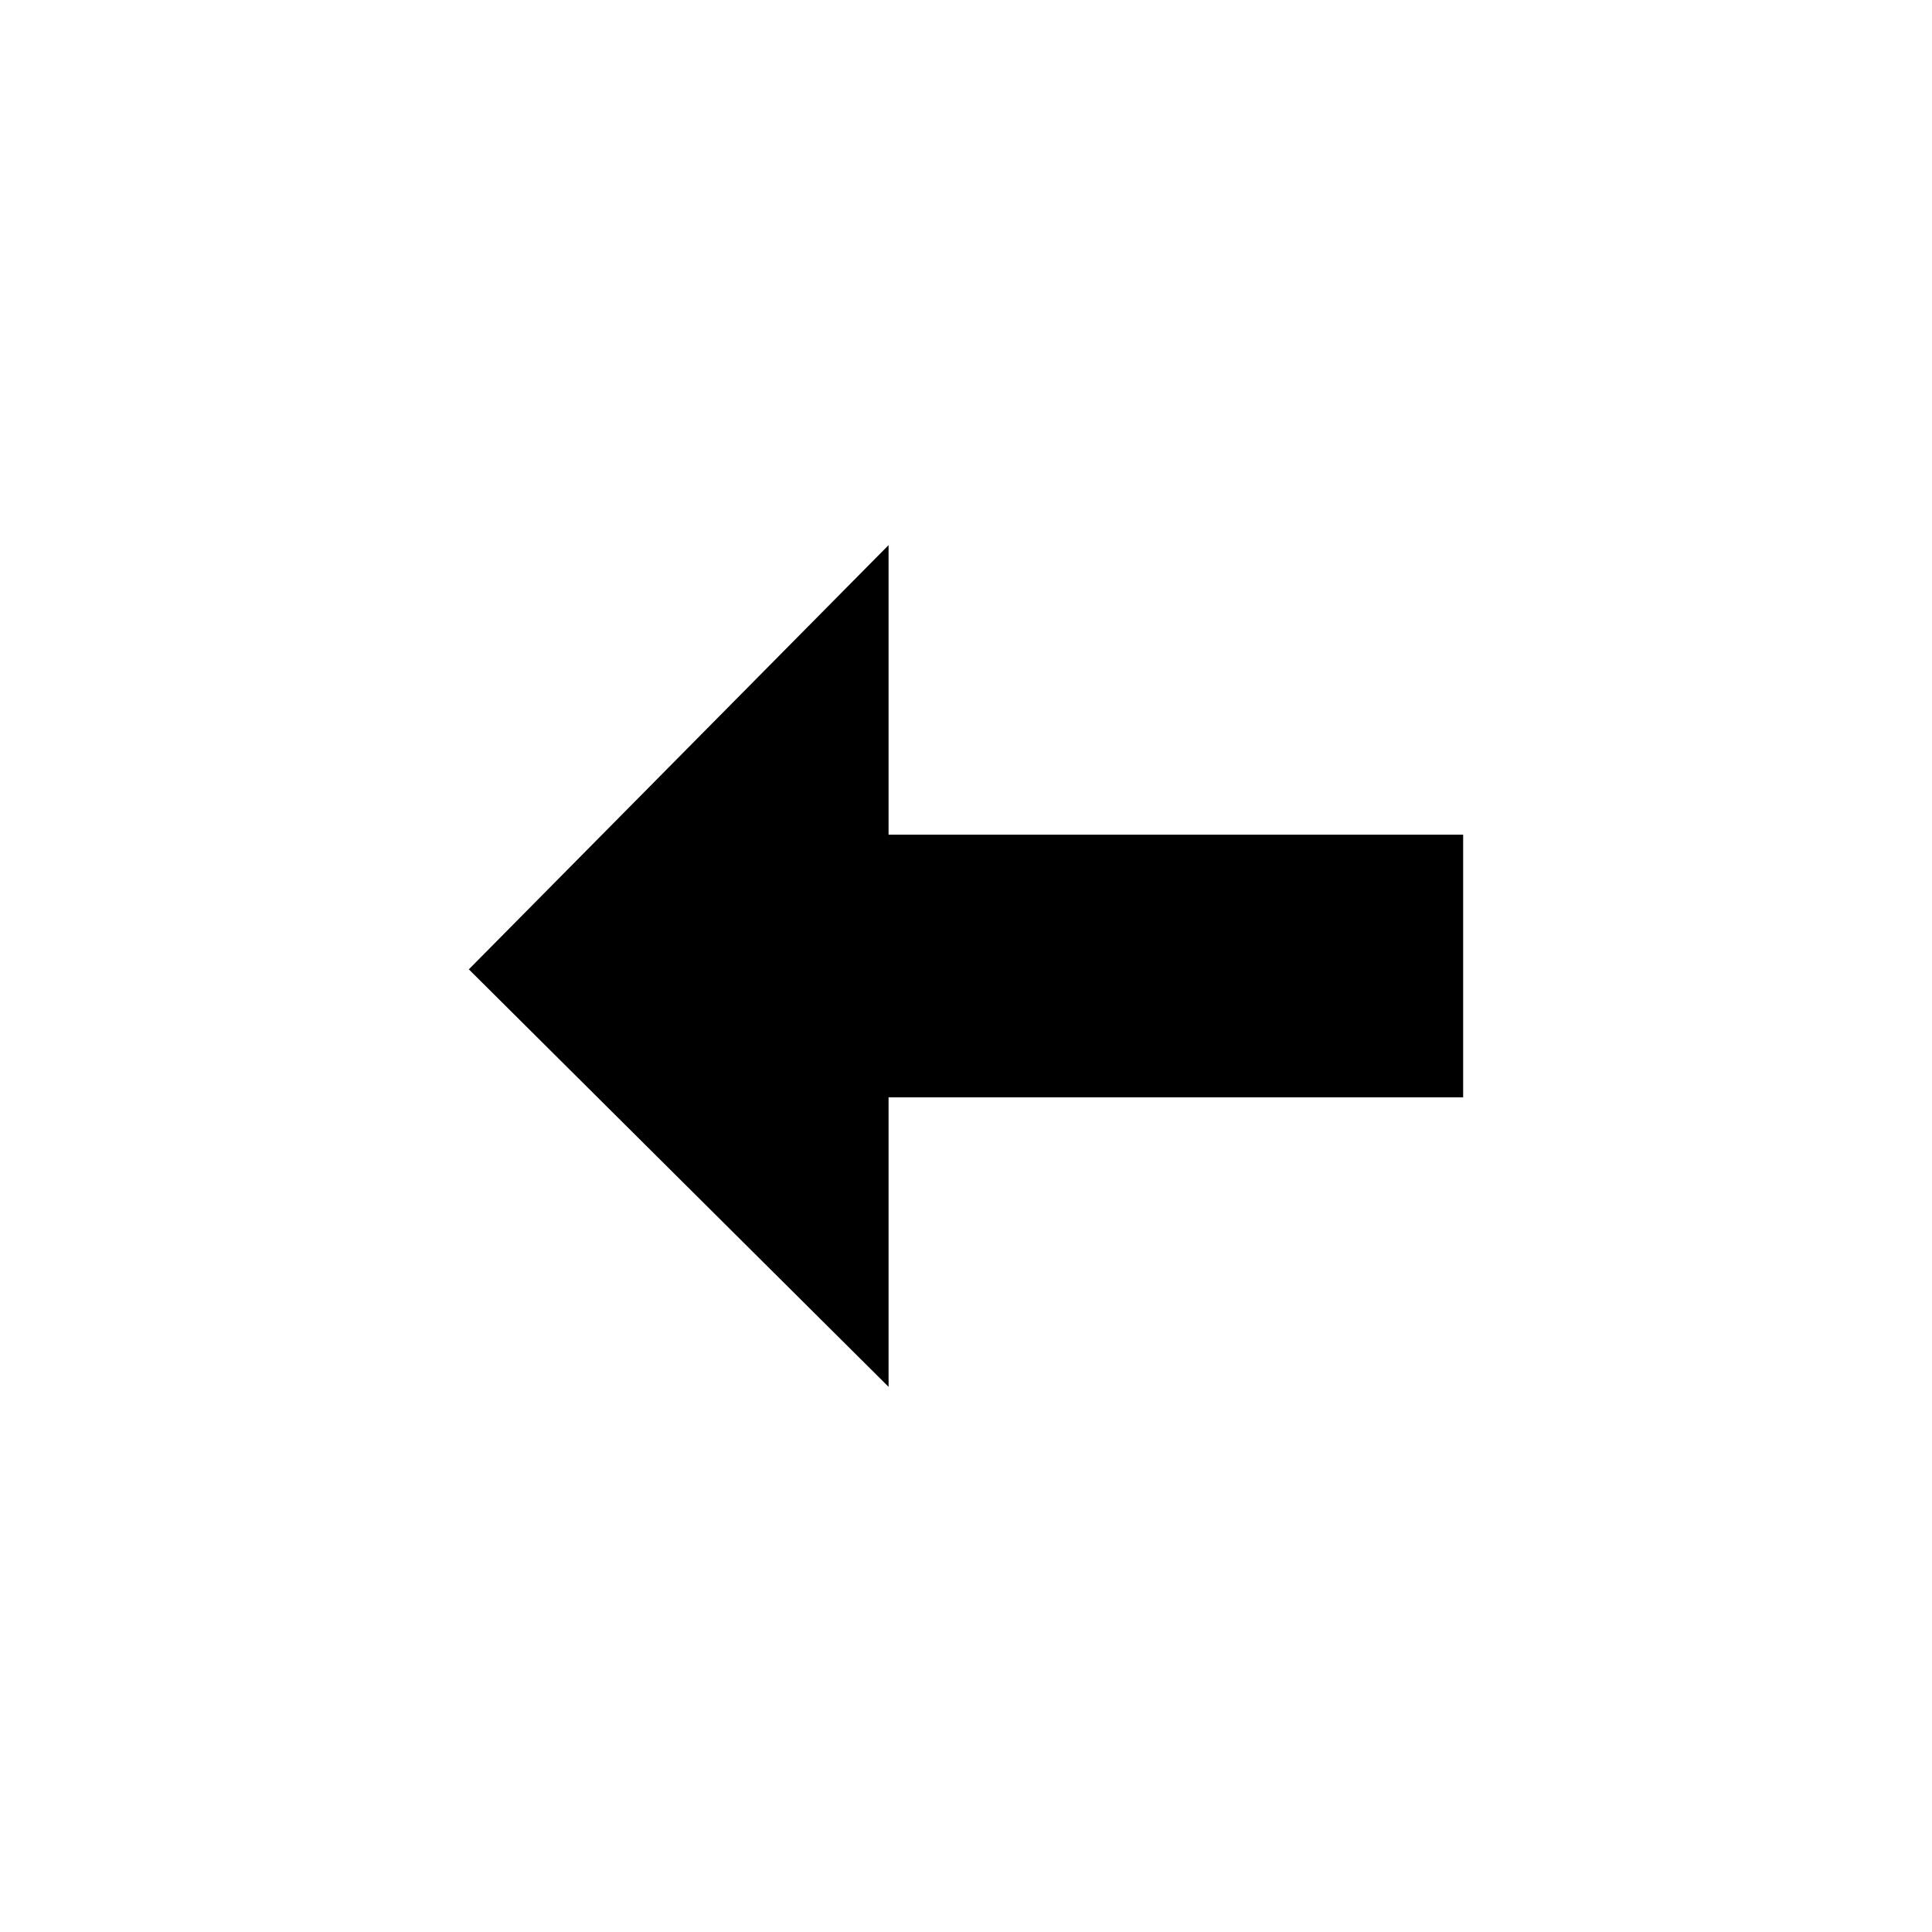
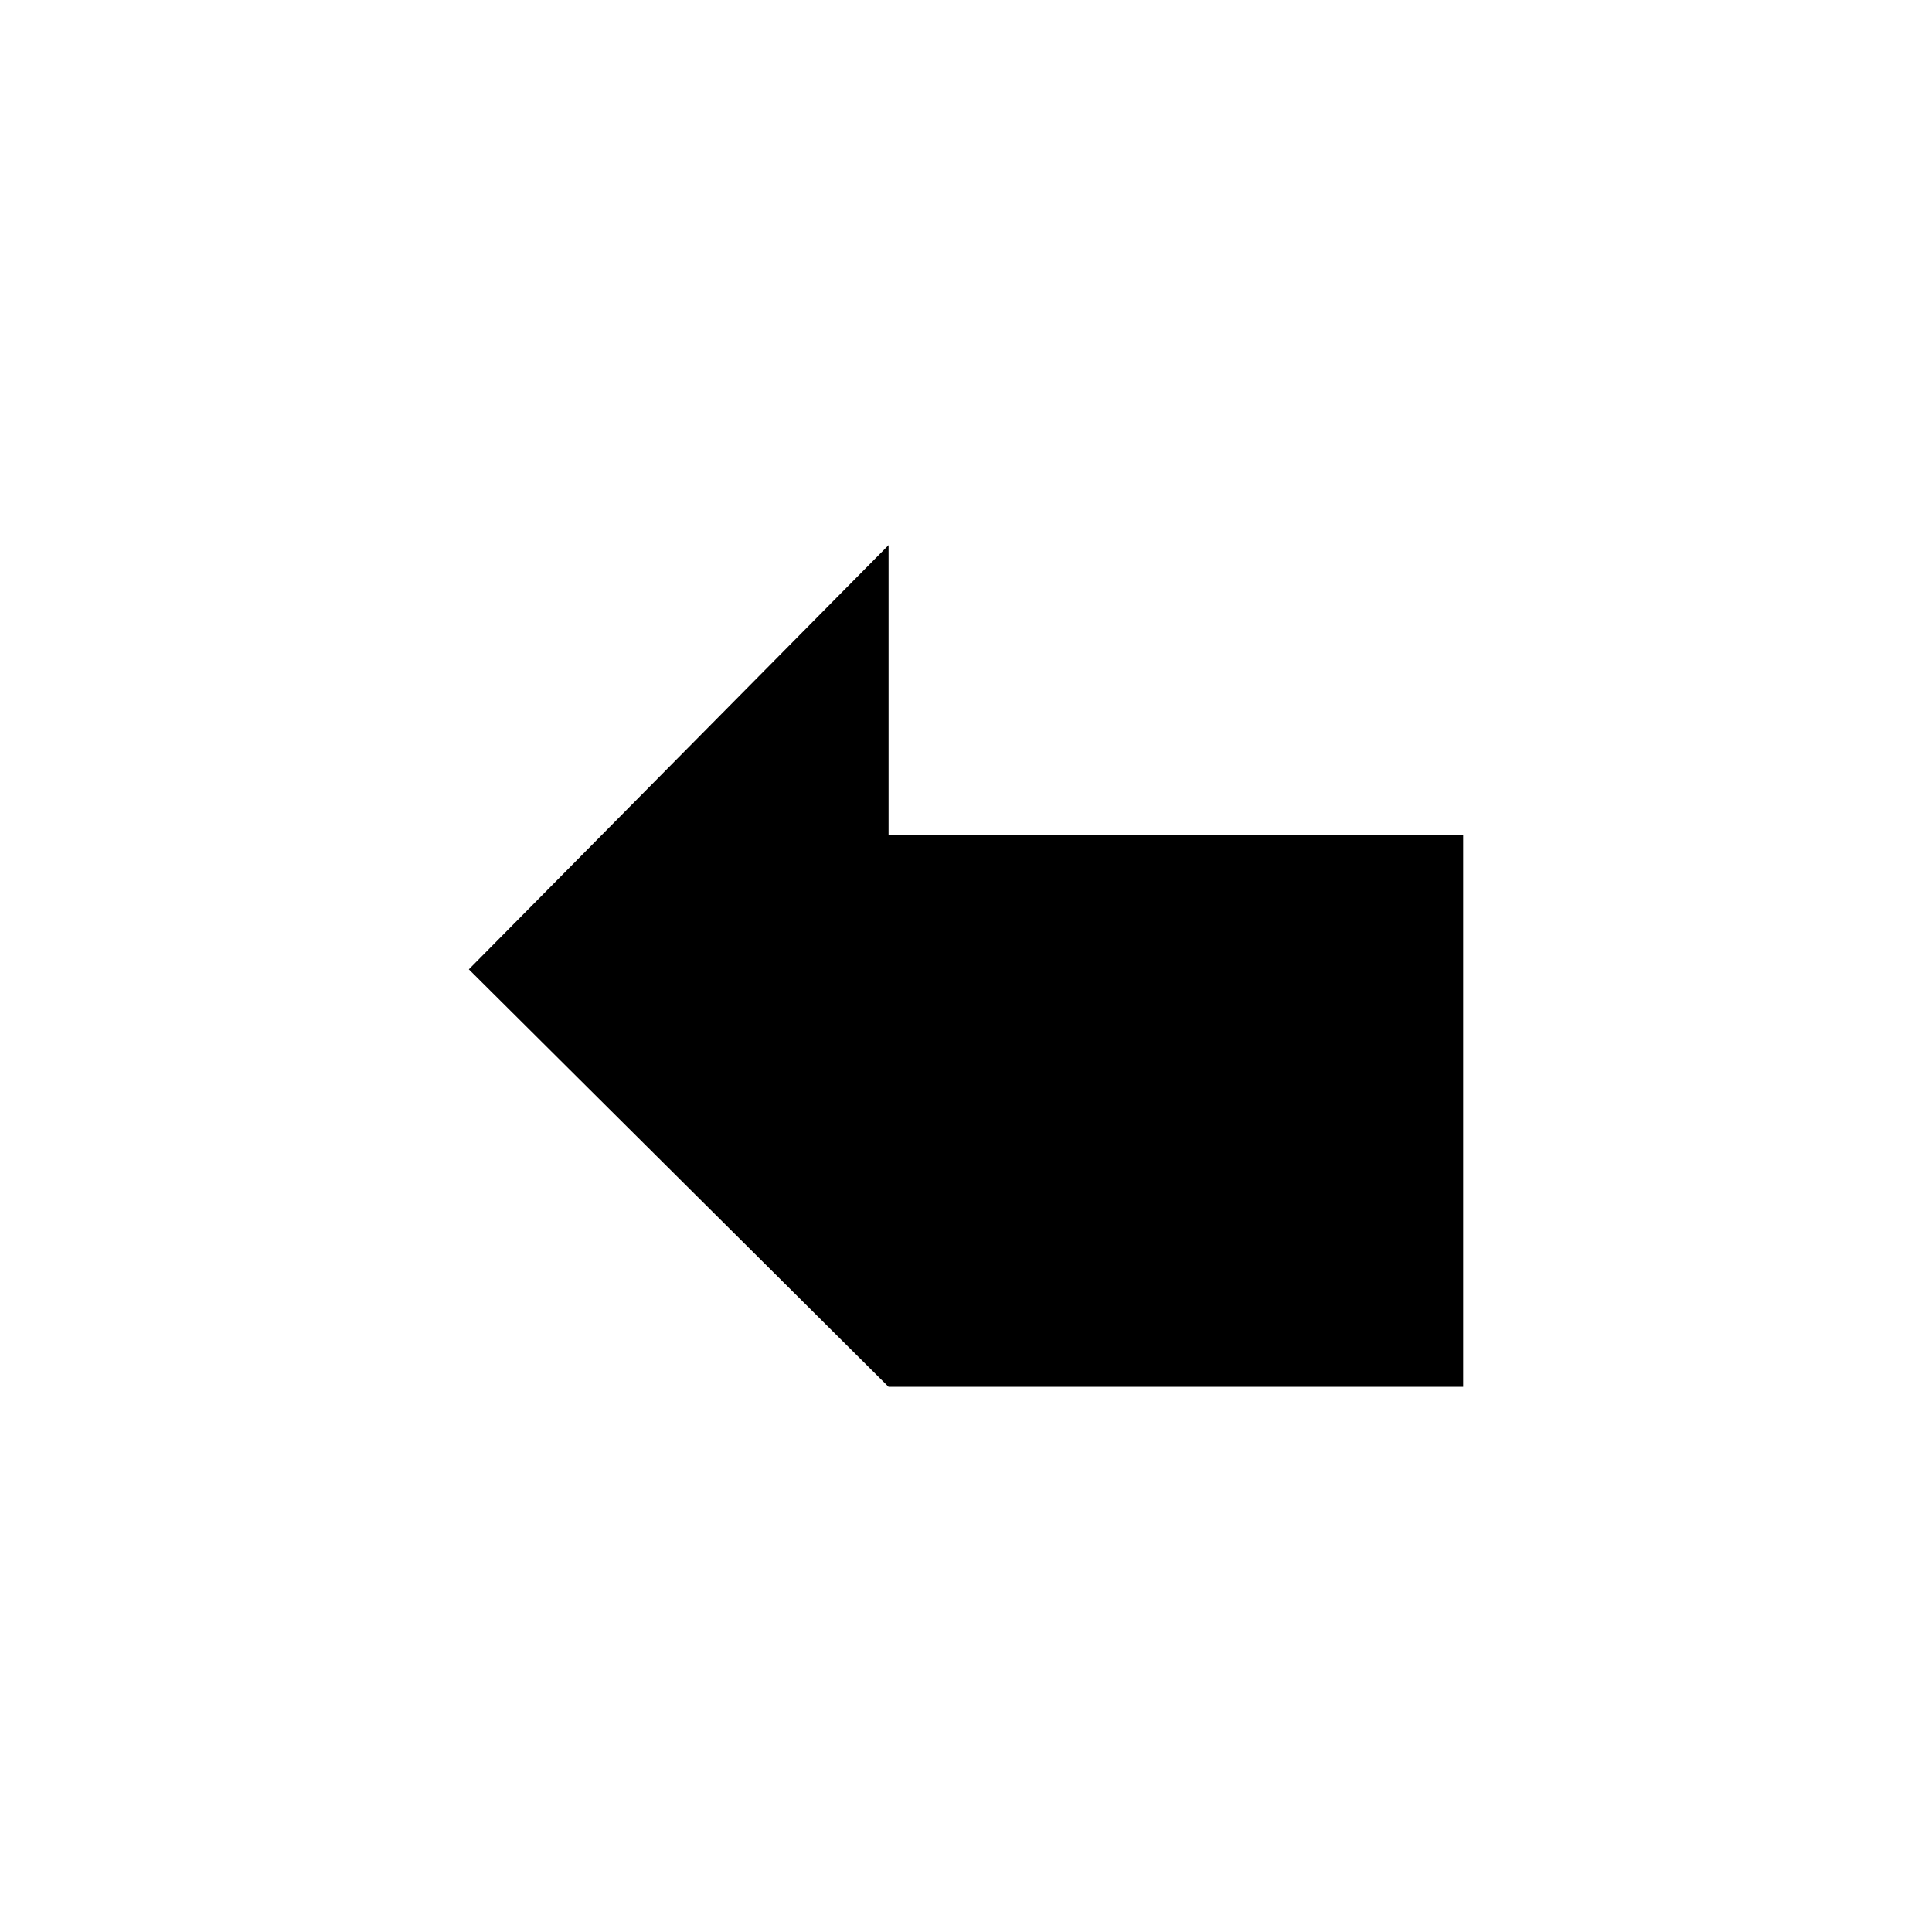
<svg xmlns="http://www.w3.org/2000/svg" fill="#000000" width="800px" height="800px" version="1.1" viewBox="144 144 512 512">
-   <path d="m531.75 365.2h-152.27v-76.734l-111.23 112.42 111.23 110.64v-76.73h152.27z" fill-rule="evenodd" />
+   <path d="m531.75 365.2h-152.27v-76.734l-111.23 112.42 111.23 110.64h152.27z" fill-rule="evenodd" />
</svg>